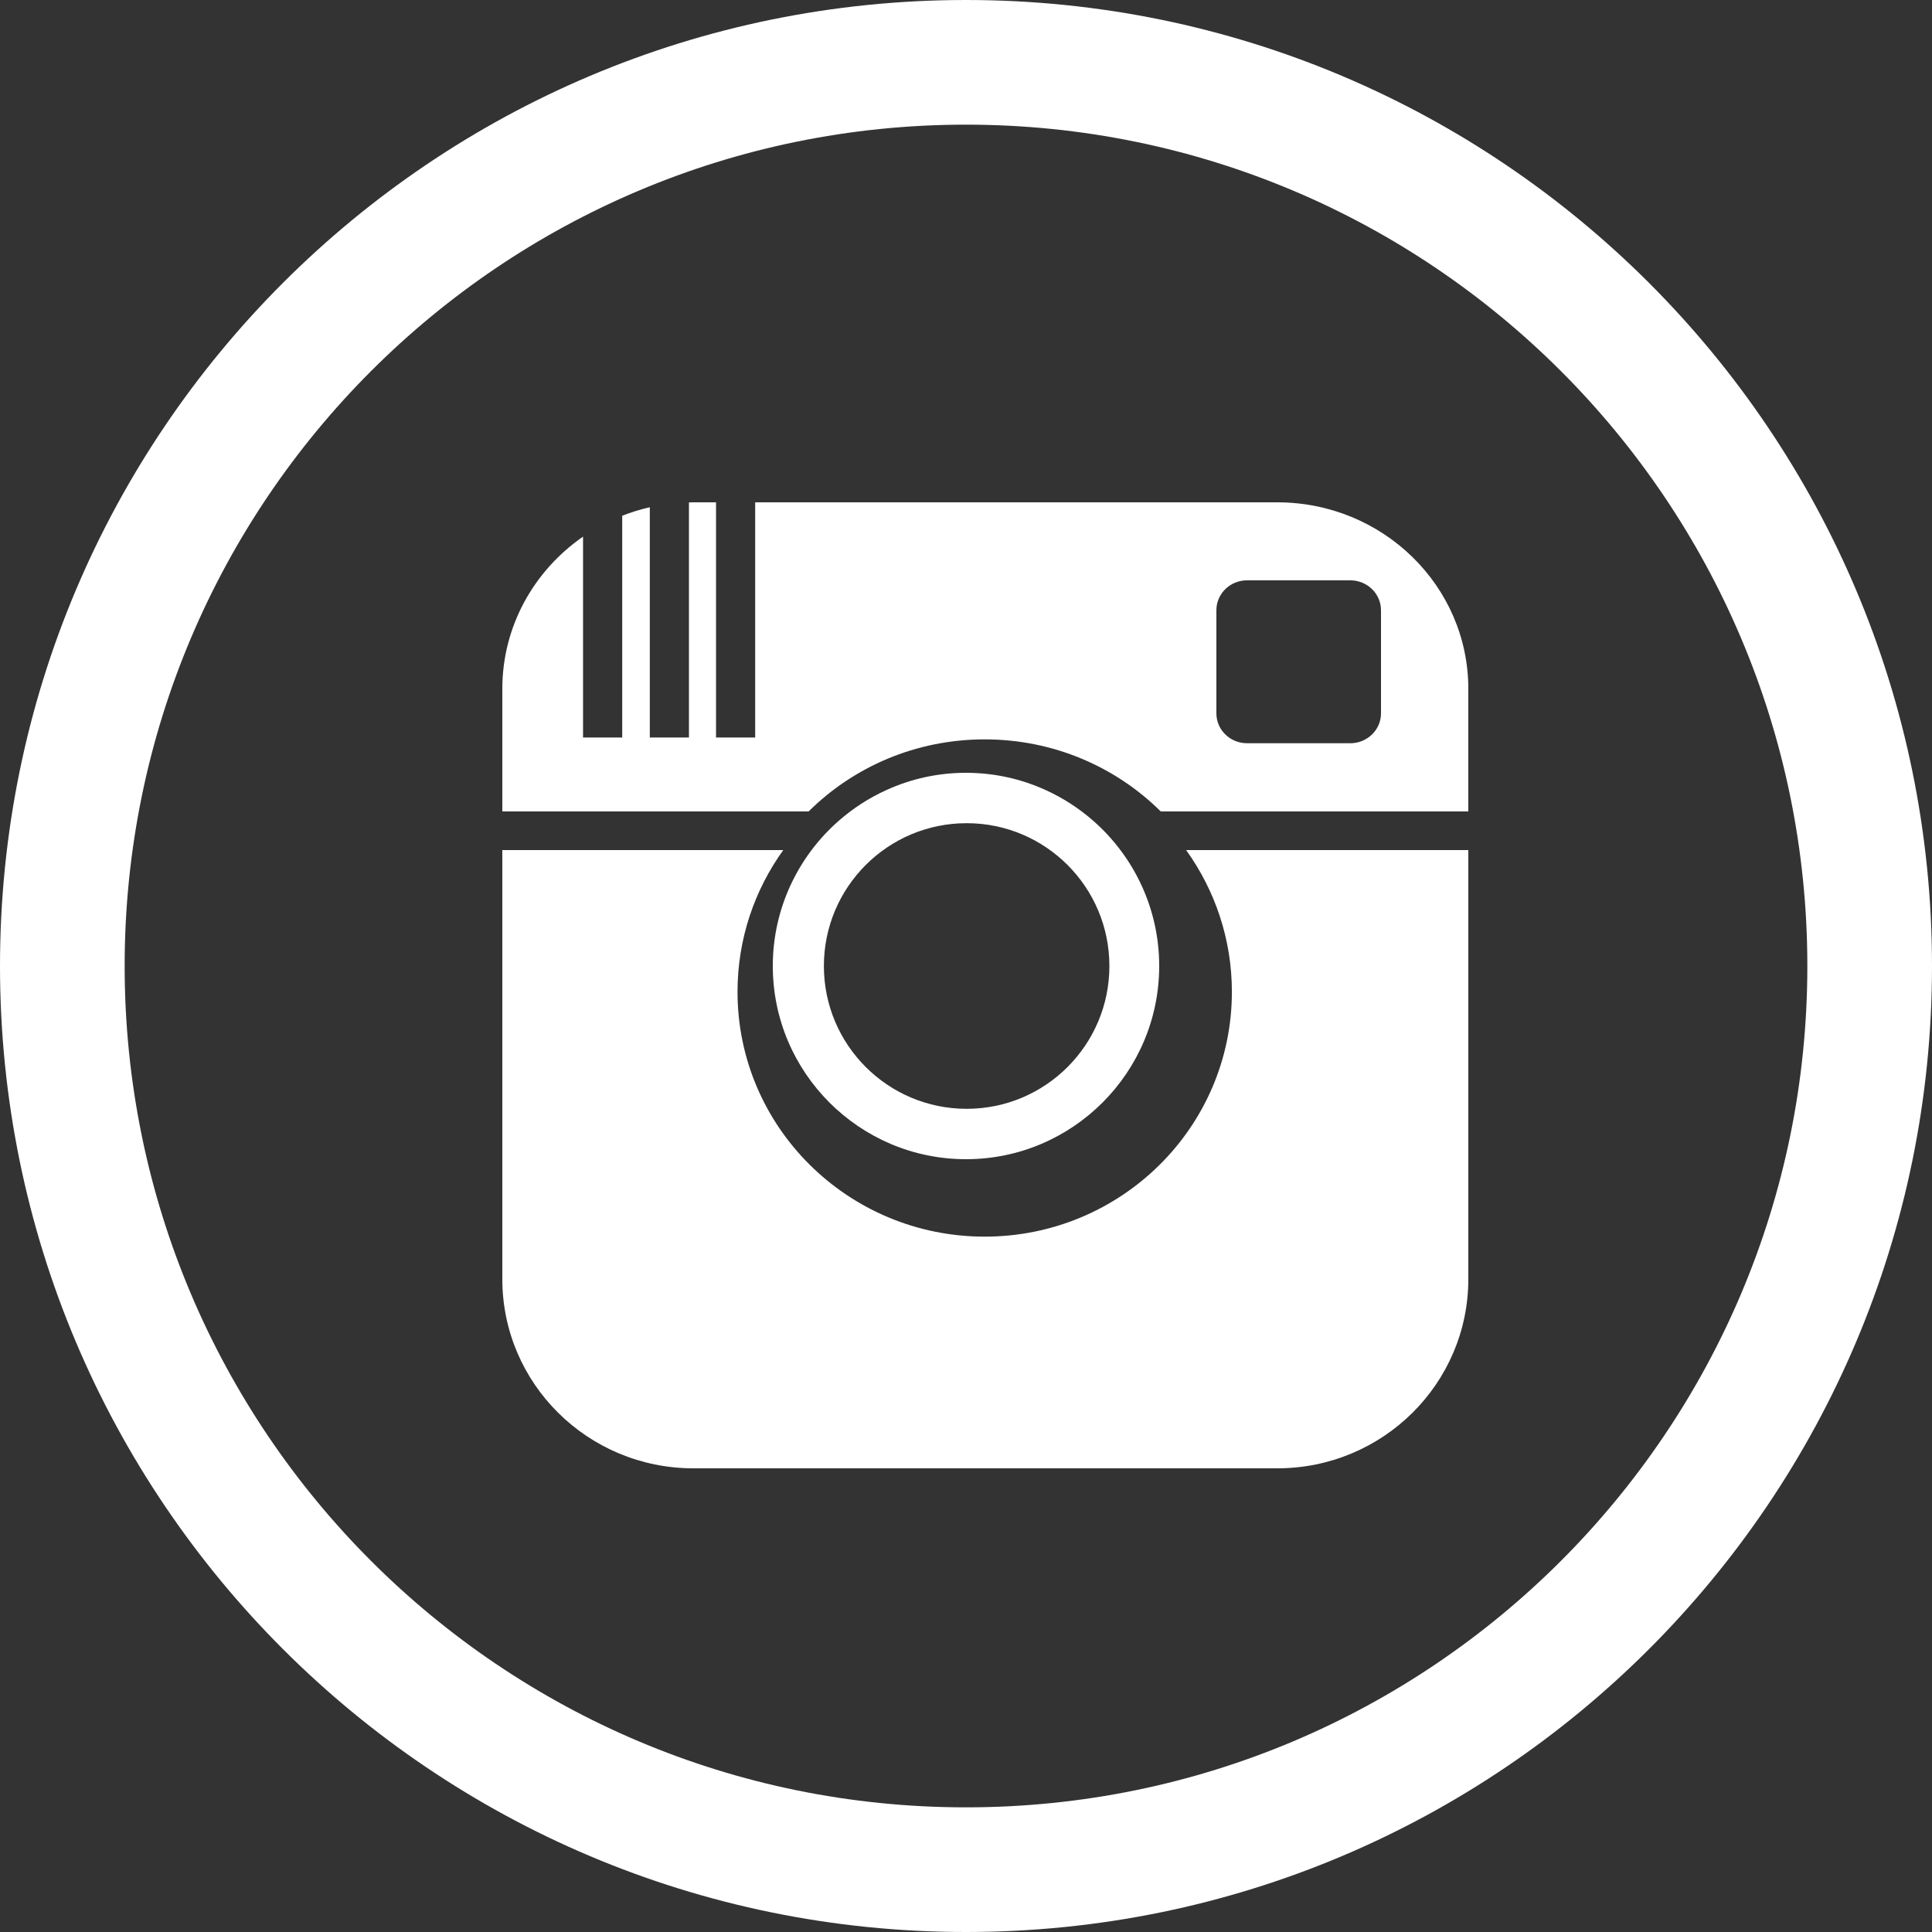
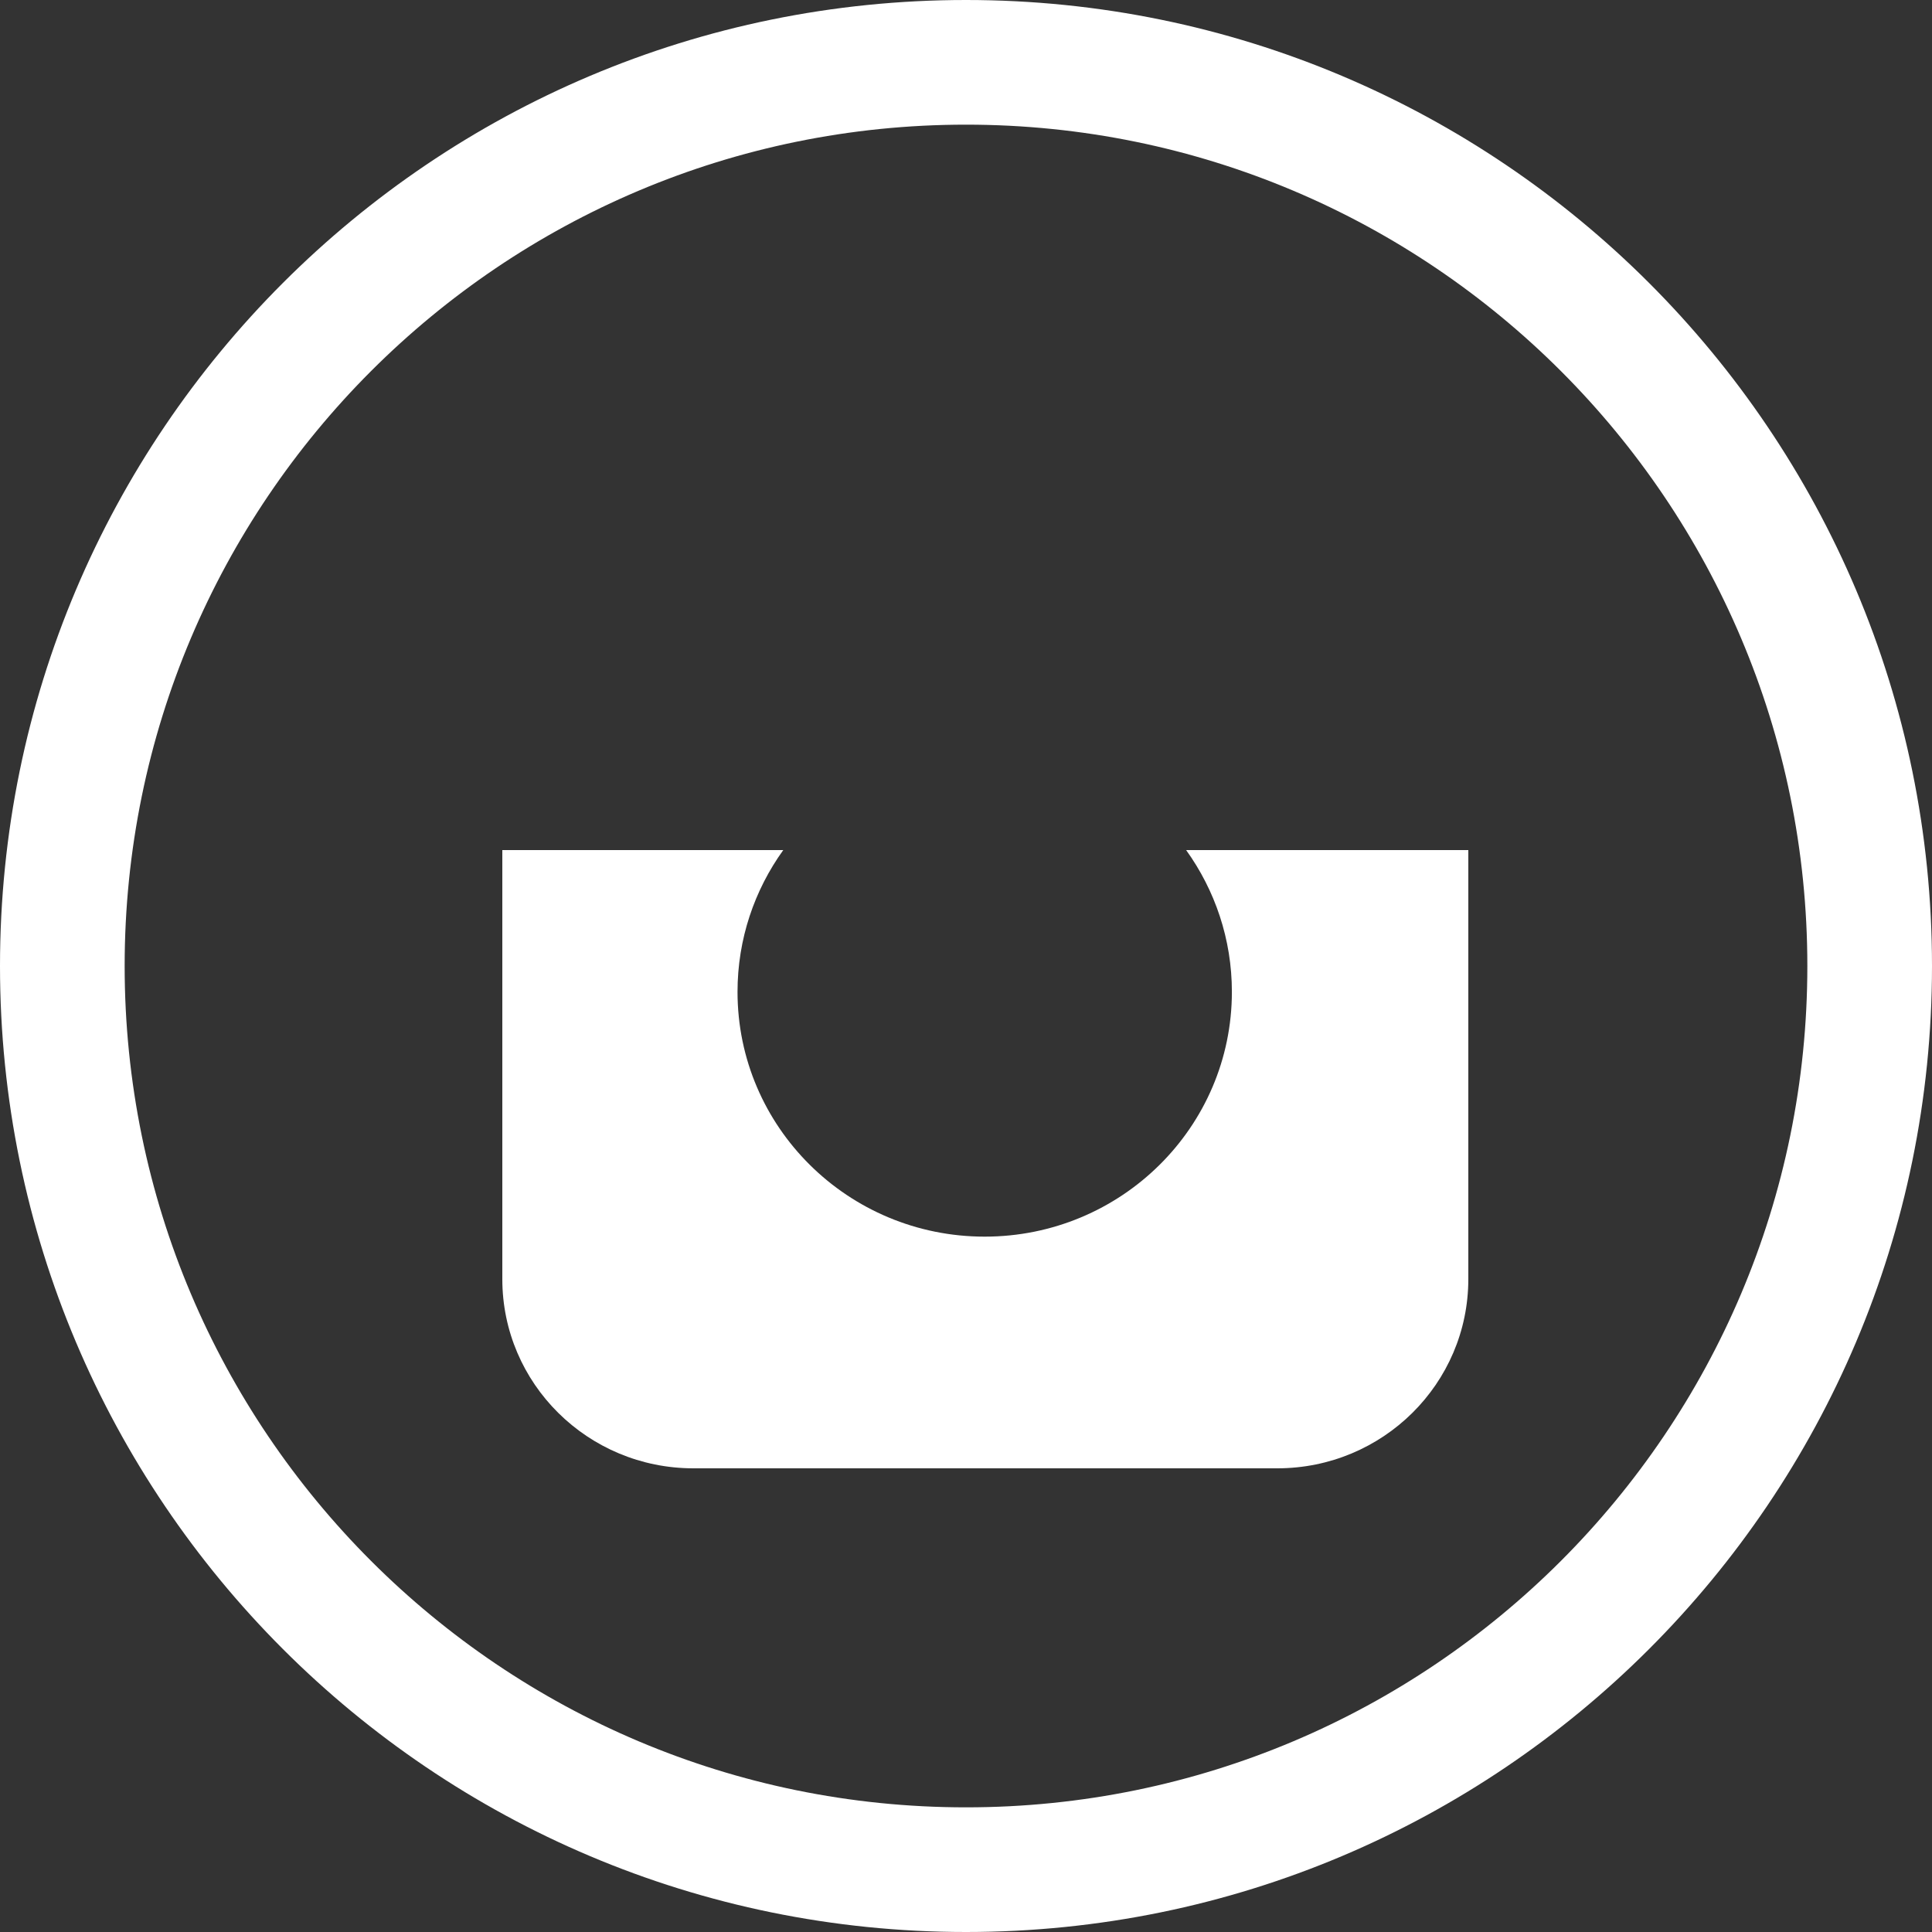
<svg xmlns="http://www.w3.org/2000/svg" width="50px" height="50px" viewBox="113 0 50 50" version="1.1">
  <rect x="113" y="0" width="50" height="50" fill="#333333" stroke="none" />
  <desc>Created with Sketch.</desc>
  <defs />
  <g id="instagram" stroke="none" stroke-width="1" fill="none" fill-rule="evenodd" transform="translate(113, 0)">
    <path d="M25,46.774 C12.974,46.774 3.226,37.026 3.226,25 C3.226,12.974 12.974,3.226 25,3.226 C37.025,3.226 46.774,12.974 46.774,25 C46.774,37.026 37.025,46.774 25,46.774 M25,0 C11.192,0 0,11.192 0,25 C0,38.808 11.192,50 25,50 C38.807,50 50,38.808 50,25 C50,11.192 38.807,0 25,0" id="Fill-5" fill="#FFFFFF" />
-     <path d="M31.48,15.793 C31.48,15.365 31.835,15.019 32.274,15.019 L34.946,15.019 C35.384,15.019 35.74,15.365 35.74,15.793 L35.74,18.462 C35.74,18.889 35.384,19.235 34.946,19.235 L32.274,19.235 C31.835,19.235 31.48,18.889 31.48,18.462 L31.48,15.793 Z M25.483,19.135 C27.268,19.135 28.88,19.849 30.04,21 L37.999,21 L37.999,17.828 L38,17.828 C38,15.161 35.786,13 33.055,13 L19.544,13 L19.544,19.087 L18.531,19.087 L18.531,13 L17.945,13 C17.906,13 17.869,13.001 17.83,13.002 L17.83,19.087 L16.817,19.087 L16.817,13.127 C16.571,13.184 16.332,13.257 16.103,13.347 L16.103,19.087 L15.089,19.087 L15.089,13.888 C13.826,14.762 13,16.2 13,17.828 L13,21 L20.927,21 C22.087,19.849 23.699,19.135 25.483,19.135 L25.483,19.135 Z" id="Fill-15" fill="#FFFFFF" />
-     <path d="M25.017,28.696 C22.976,28.696 21.322,27.041 21.322,25 C21.322,22.959 22.976,21.304 25.017,21.304 C27.058,21.304 28.711,22.959 28.711,25 C28.711,27.041 27.058,28.696 25.017,28.696 M28.292,21.241 C27.925,20.92 27.511,20.651 27.063,20.447 C26.434,20.16 25.735,20 25,20 C24.265,20 23.567,20.16 22.938,20.447 C22.489,20.651 22.074,20.92 21.708,21.241 C20.662,22.158 20,23.504 20,25 C20,27.757 22.243,30 25,30 C27.757,30 30,27.757 30,25 C30,23.504 29.338,22.158 28.292,21.241" id="Fill-17" fill="#FFFFFF" />
    <path d="M17.945,38 L33.056,38 C35.786,38 38,35.807 38,33.103 L38,22 L30.697,22 C31.441,23.035 31.881,24.302 31.881,25.669 C31.881,29.168 29.017,32.004 25.483,32.004 C21.951,32.004 19.087,29.168 19.087,25.669 C19.087,24.302 19.526,23.035 20.271,22 L13,22 L13,33.103 C13,35.807 15.214,38 17.945,38" id="Fill-19" fill="#FFFFFF" />
  </g>
</svg>